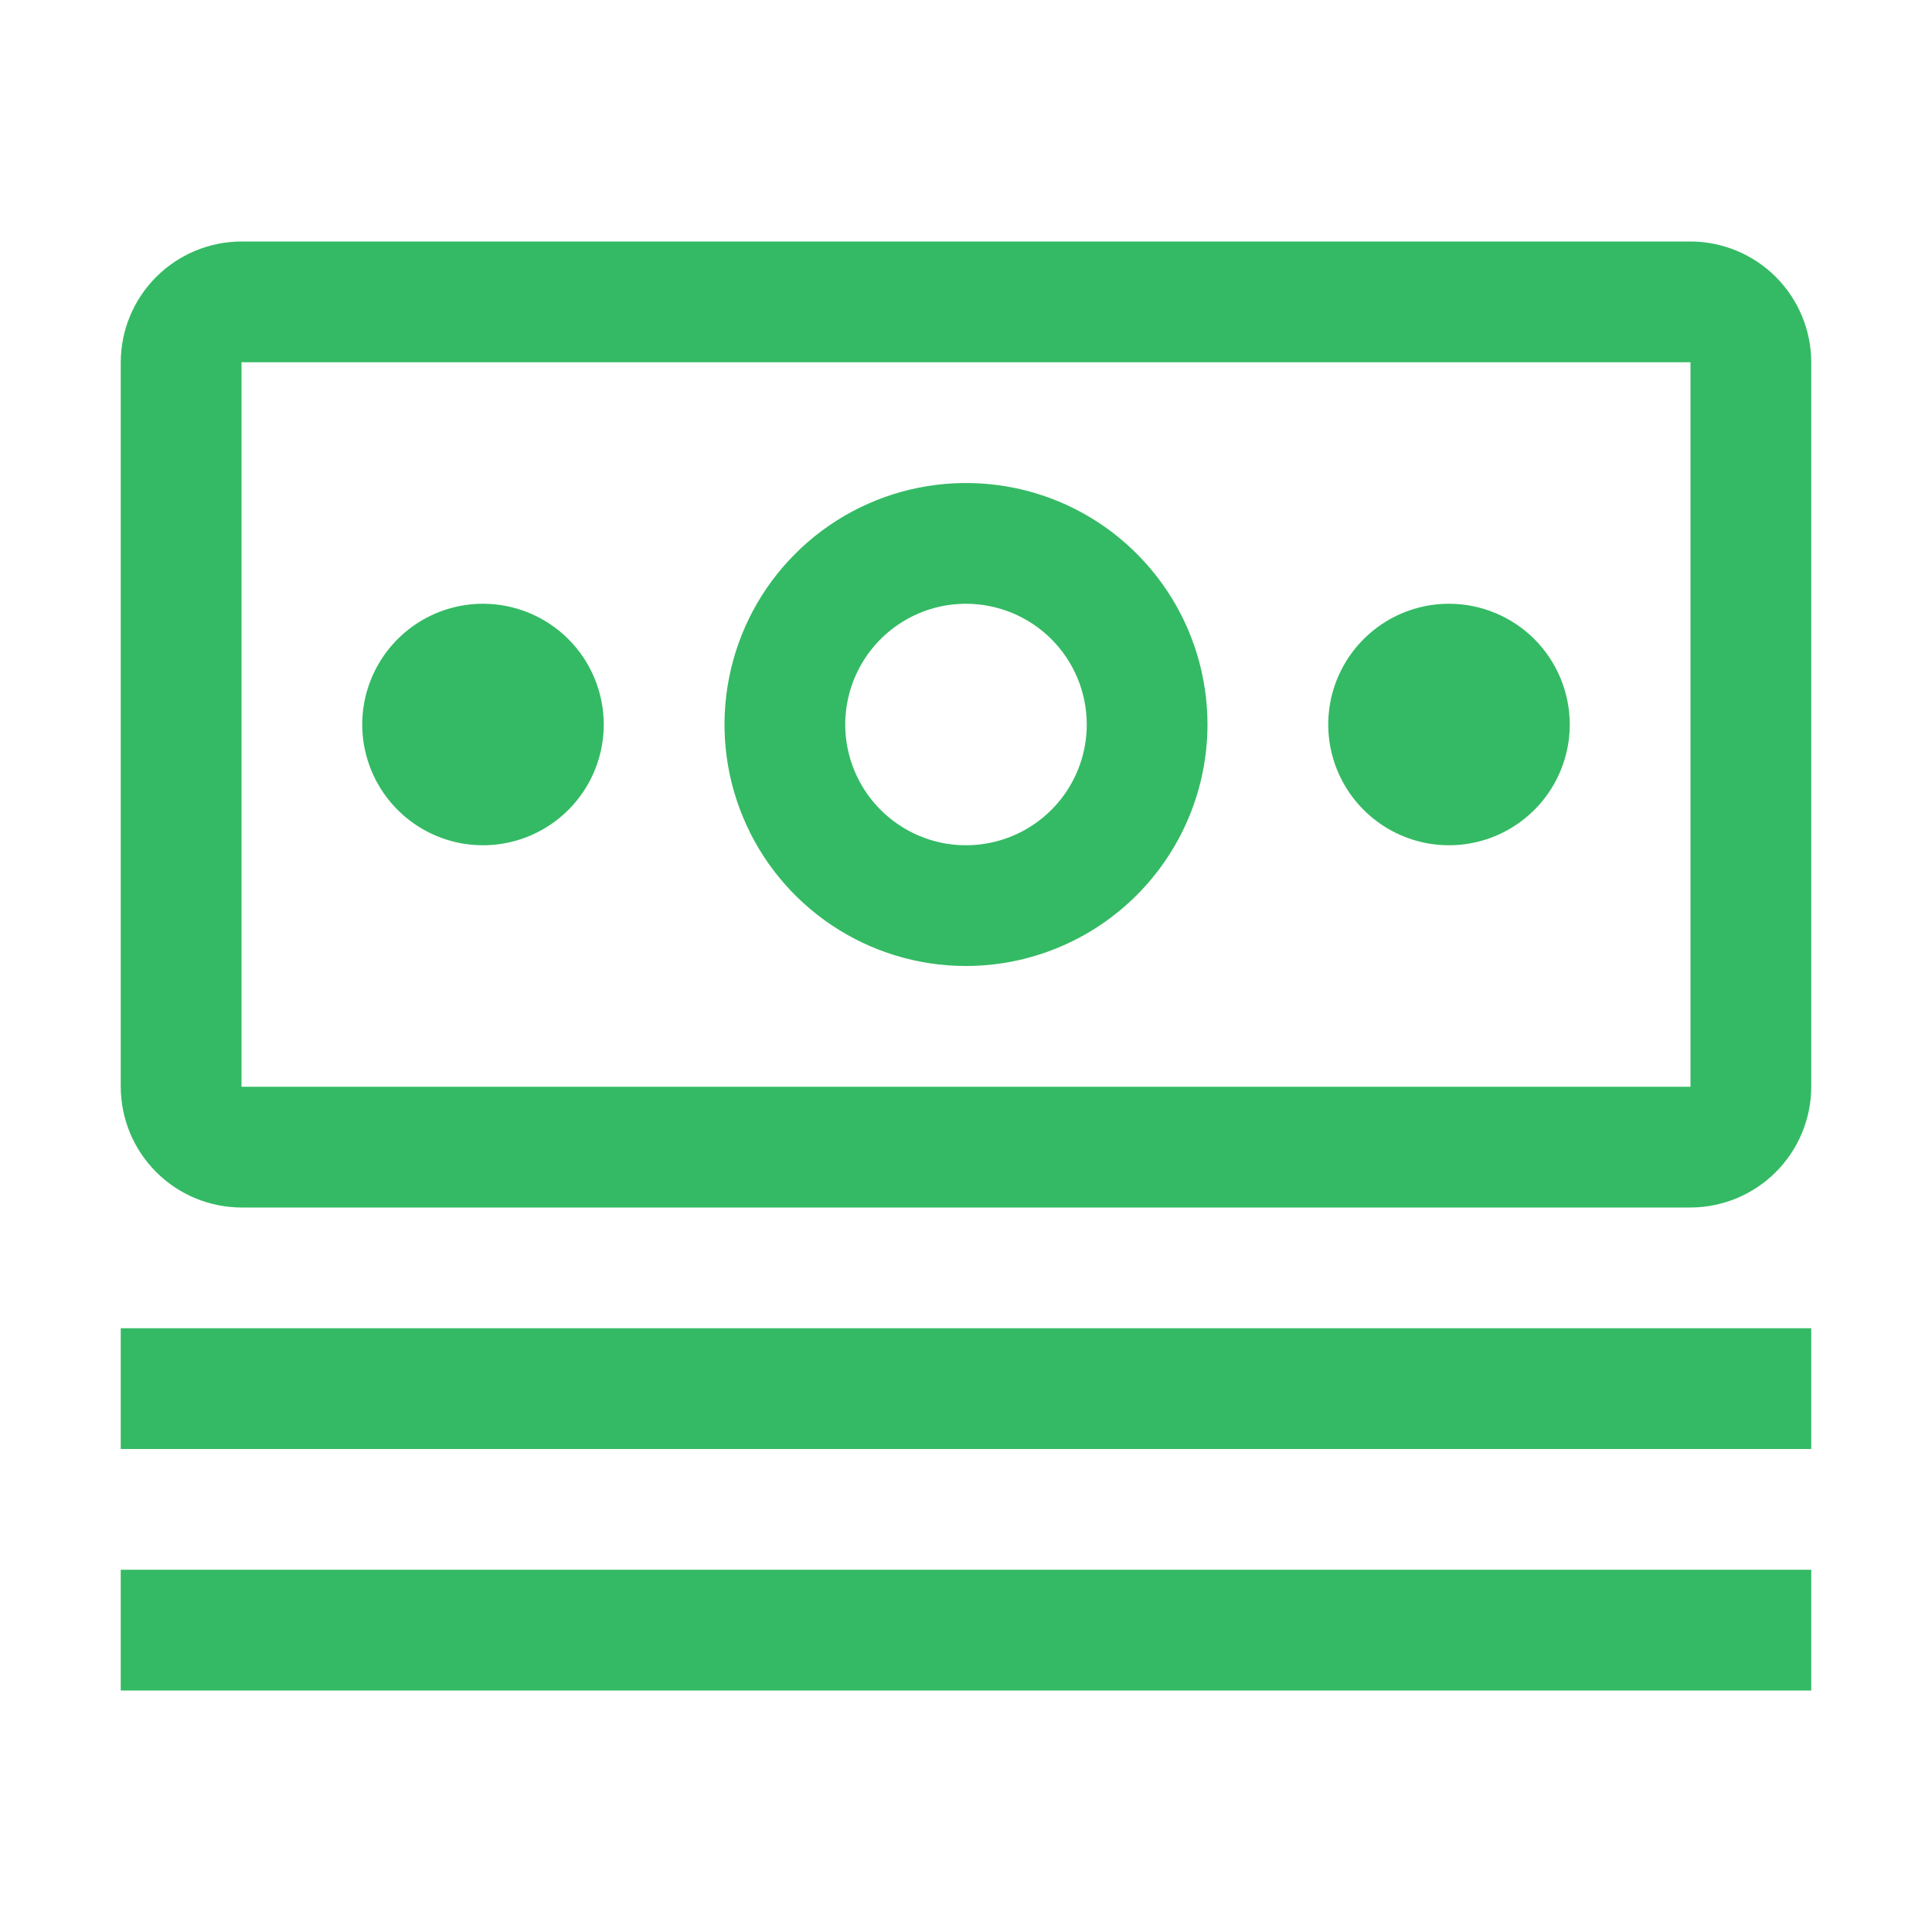
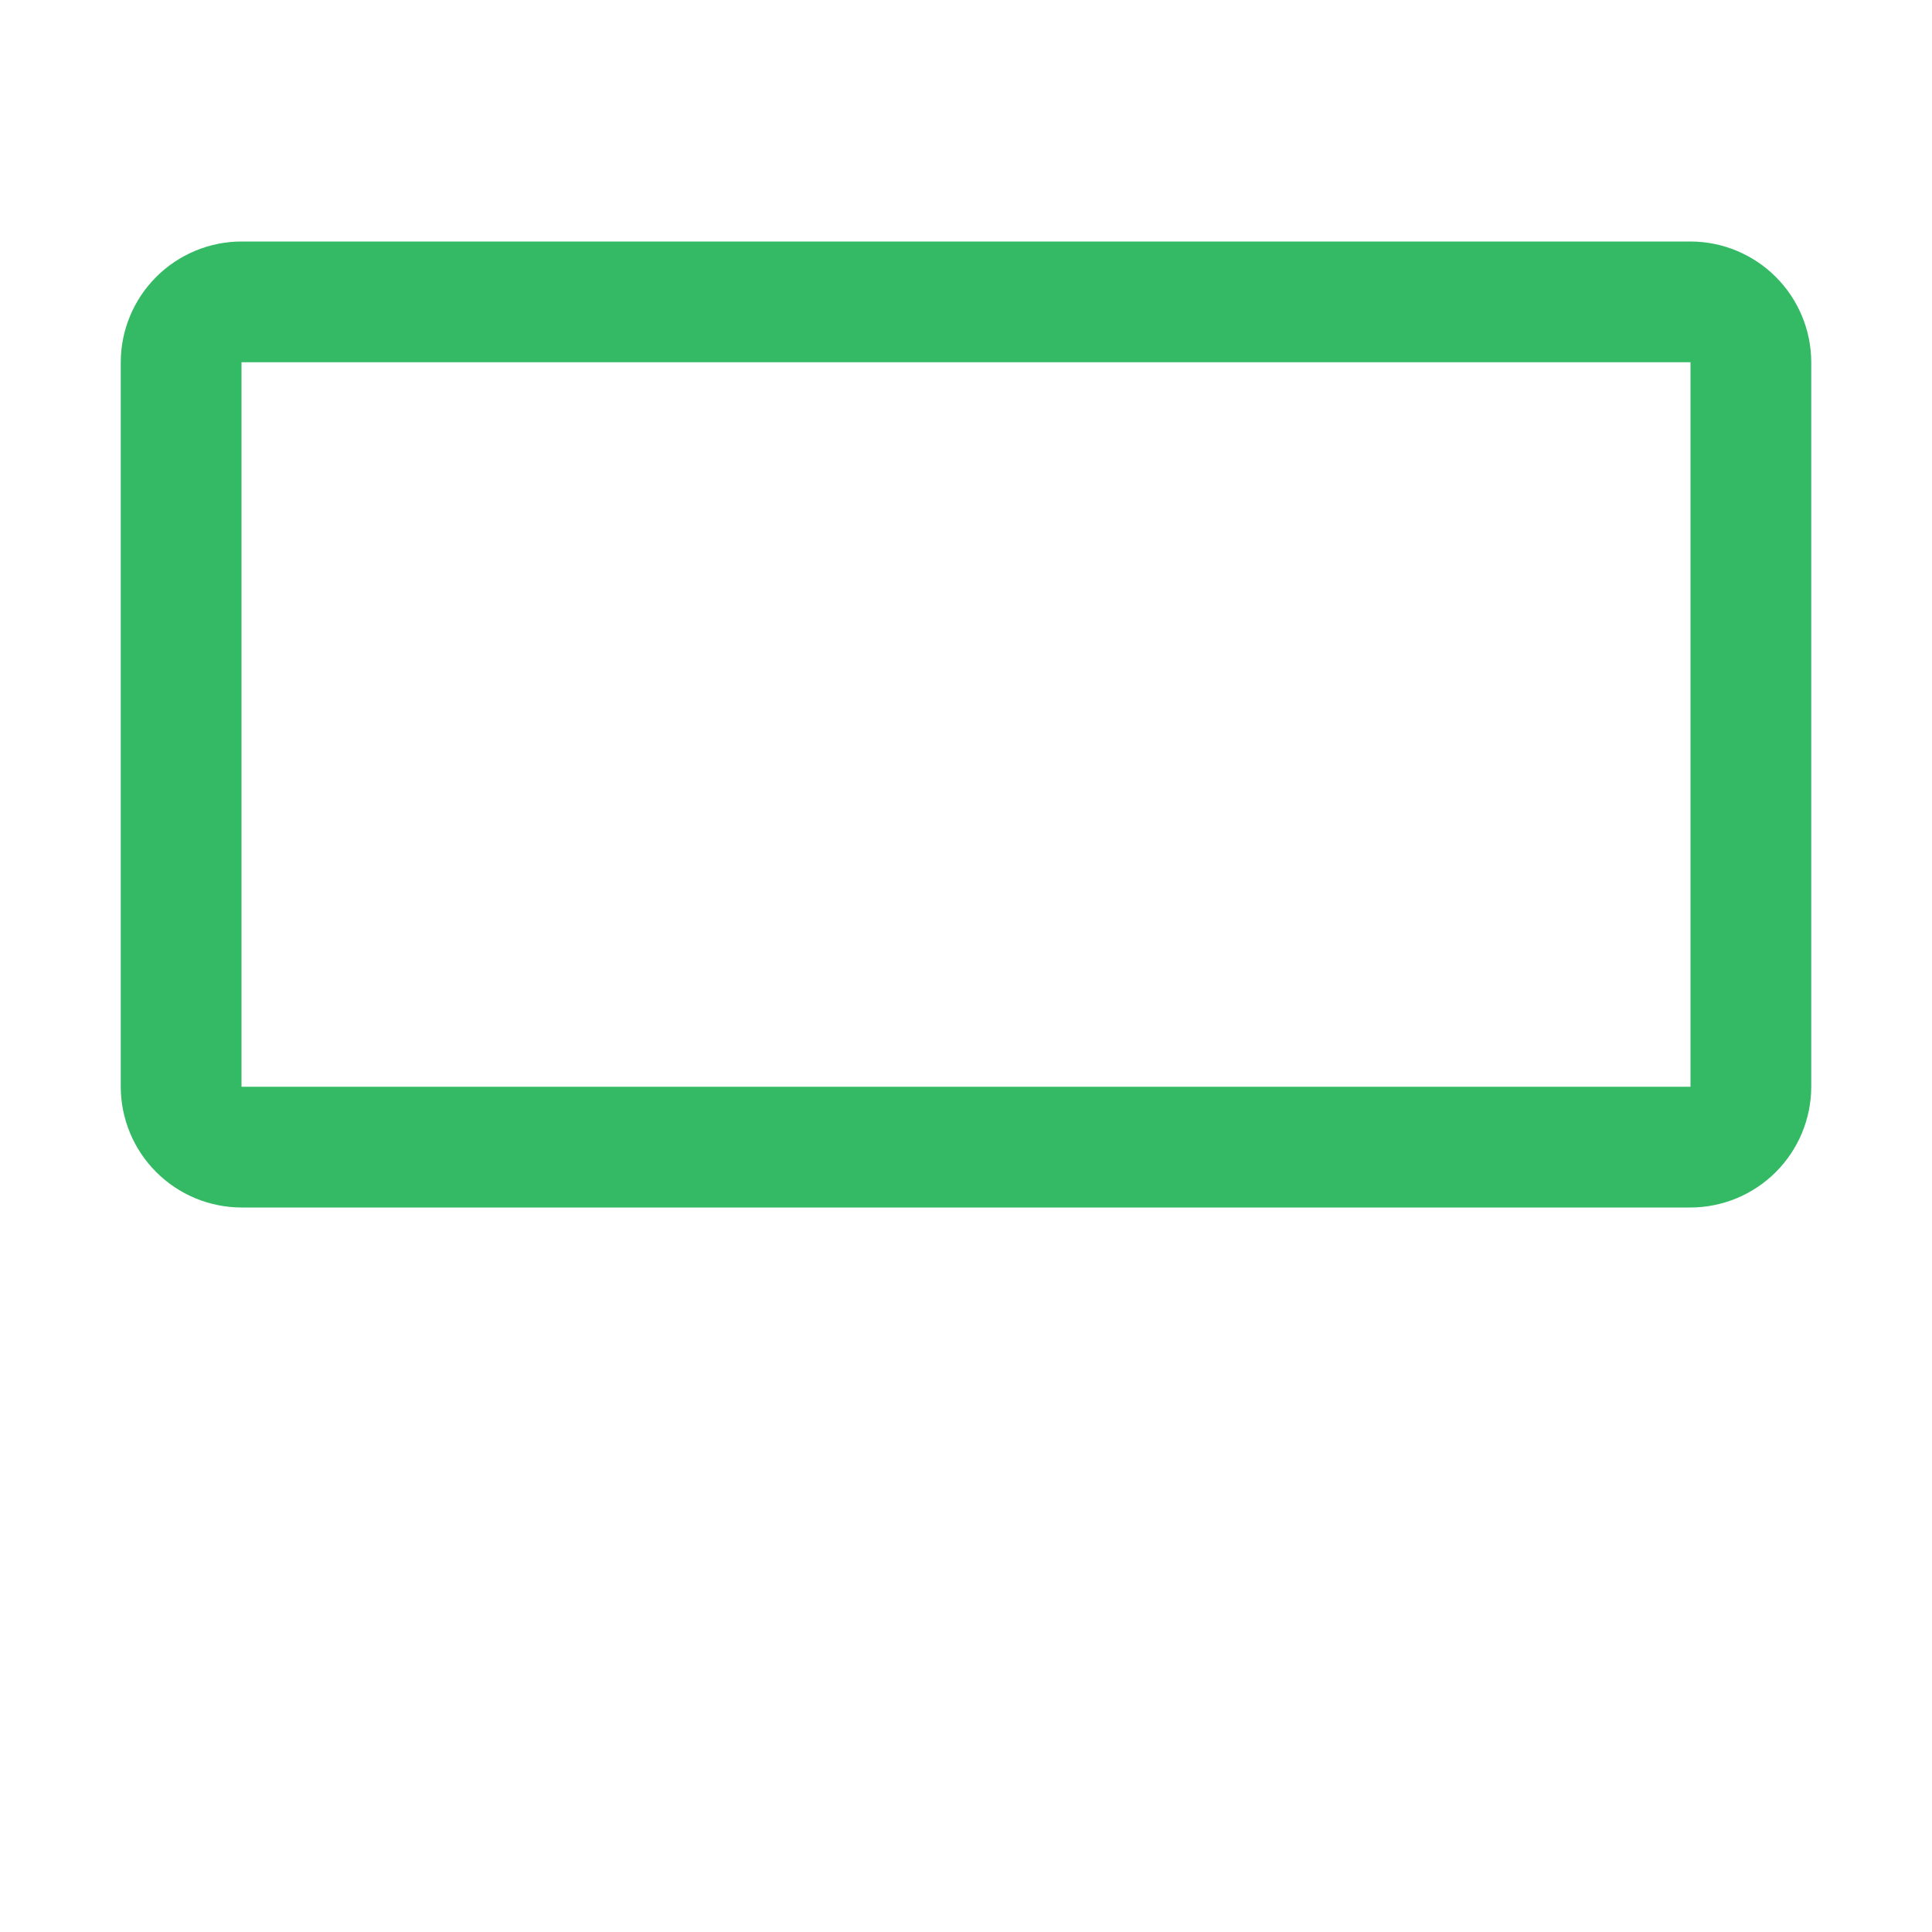
<svg xmlns="http://www.w3.org/2000/svg" width="32" height="32" viewBox="0 0 32 32" fill="none">
  <g id="icons">
-     <path id="Vector" d="M2 22H30V24H2V22ZM2 26H30V28H2V26ZM24 10C23.604 10 23.218 10.117 22.889 10.337C22.56 10.557 22.304 10.869 22.152 11.235C22.001 11.6 21.961 12.002 22.038 12.39C22.116 12.778 22.306 13.134 22.586 13.414C22.866 13.694 23.222 13.884 23.61 13.962C23.998 14.039 24.4 13.999 24.765 13.848C25.131 13.696 25.443 13.44 25.663 13.111C25.883 12.782 26 12.396 26 12C26 11.47 25.789 10.961 25.414 10.586C25.039 10.211 24.53 10 24 10ZM16 16C15.209 16 14.435 15.765 13.778 15.326C13.12 14.886 12.607 14.262 12.305 13.531C12.002 12.8 11.922 11.996 12.077 11.22C12.231 10.444 12.612 9.731 13.172 9.172C13.731 8.612 14.444 8.231 15.22 8.077C15.996 7.923 16.8 8.002 17.531 8.304C18.262 8.607 18.886 9.12 19.326 9.778C19.765 10.435 20 11.209 20 12C19.999 13.06 19.577 14.077 18.827 14.827C18.077 15.577 17.061 15.999 16 16ZM16 10C15.604 10 15.218 10.117 14.889 10.337C14.56 10.557 14.304 10.869 14.152 11.235C14.001 11.6 13.961 12.002 14.038 12.39C14.116 12.778 14.306 13.134 14.586 13.414C14.866 13.694 15.222 13.884 15.61 13.962C15.998 14.039 16.4 13.999 16.765 13.848C17.131 13.696 17.443 13.44 17.663 13.111C17.883 12.782 18 12.396 18 12C18 11.47 17.789 10.961 17.414 10.586C17.039 10.211 16.53 10.001 16 10ZM8 10C7.604 10 7.218 10.117 6.889 10.337C6.56 10.557 6.304 10.869 6.152 11.235C6.001 11.6 5.961 12.002 6.038 12.39C6.116 12.778 6.306 13.134 6.586 13.414C6.865 13.694 7.222 13.884 7.61 13.962C7.998 14.039 8.4 13.999 8.765 13.848C9.131 13.696 9.443 13.44 9.663 13.111C9.883 12.782 10 12.396 10 12C10 11.47 9.789 10.961 9.414 10.586C9.039 10.211 8.53 10 8 10Z" fill="#34BA64" />
    <path id="Vector_2" d="M28 20H4C3.47 19.999 2.962 19.788 2.587 19.413C2.212 19.038 2.001 18.53 2 18V6C2.001 5.47 2.212 4.962 2.587 4.587C2.962 4.212 3.47 4.001 4 4H28C28.53 4.001 29.038 4.212 29.413 4.587C29.788 4.962 29.999 5.47 30 6V18C29.999 18.53 29.788 19.038 29.413 19.413C29.038 19.788 28.53 19.999 28 20ZM28 6H4V18H28V6Z" fill="#34BA64" />
  </g>
</svg>